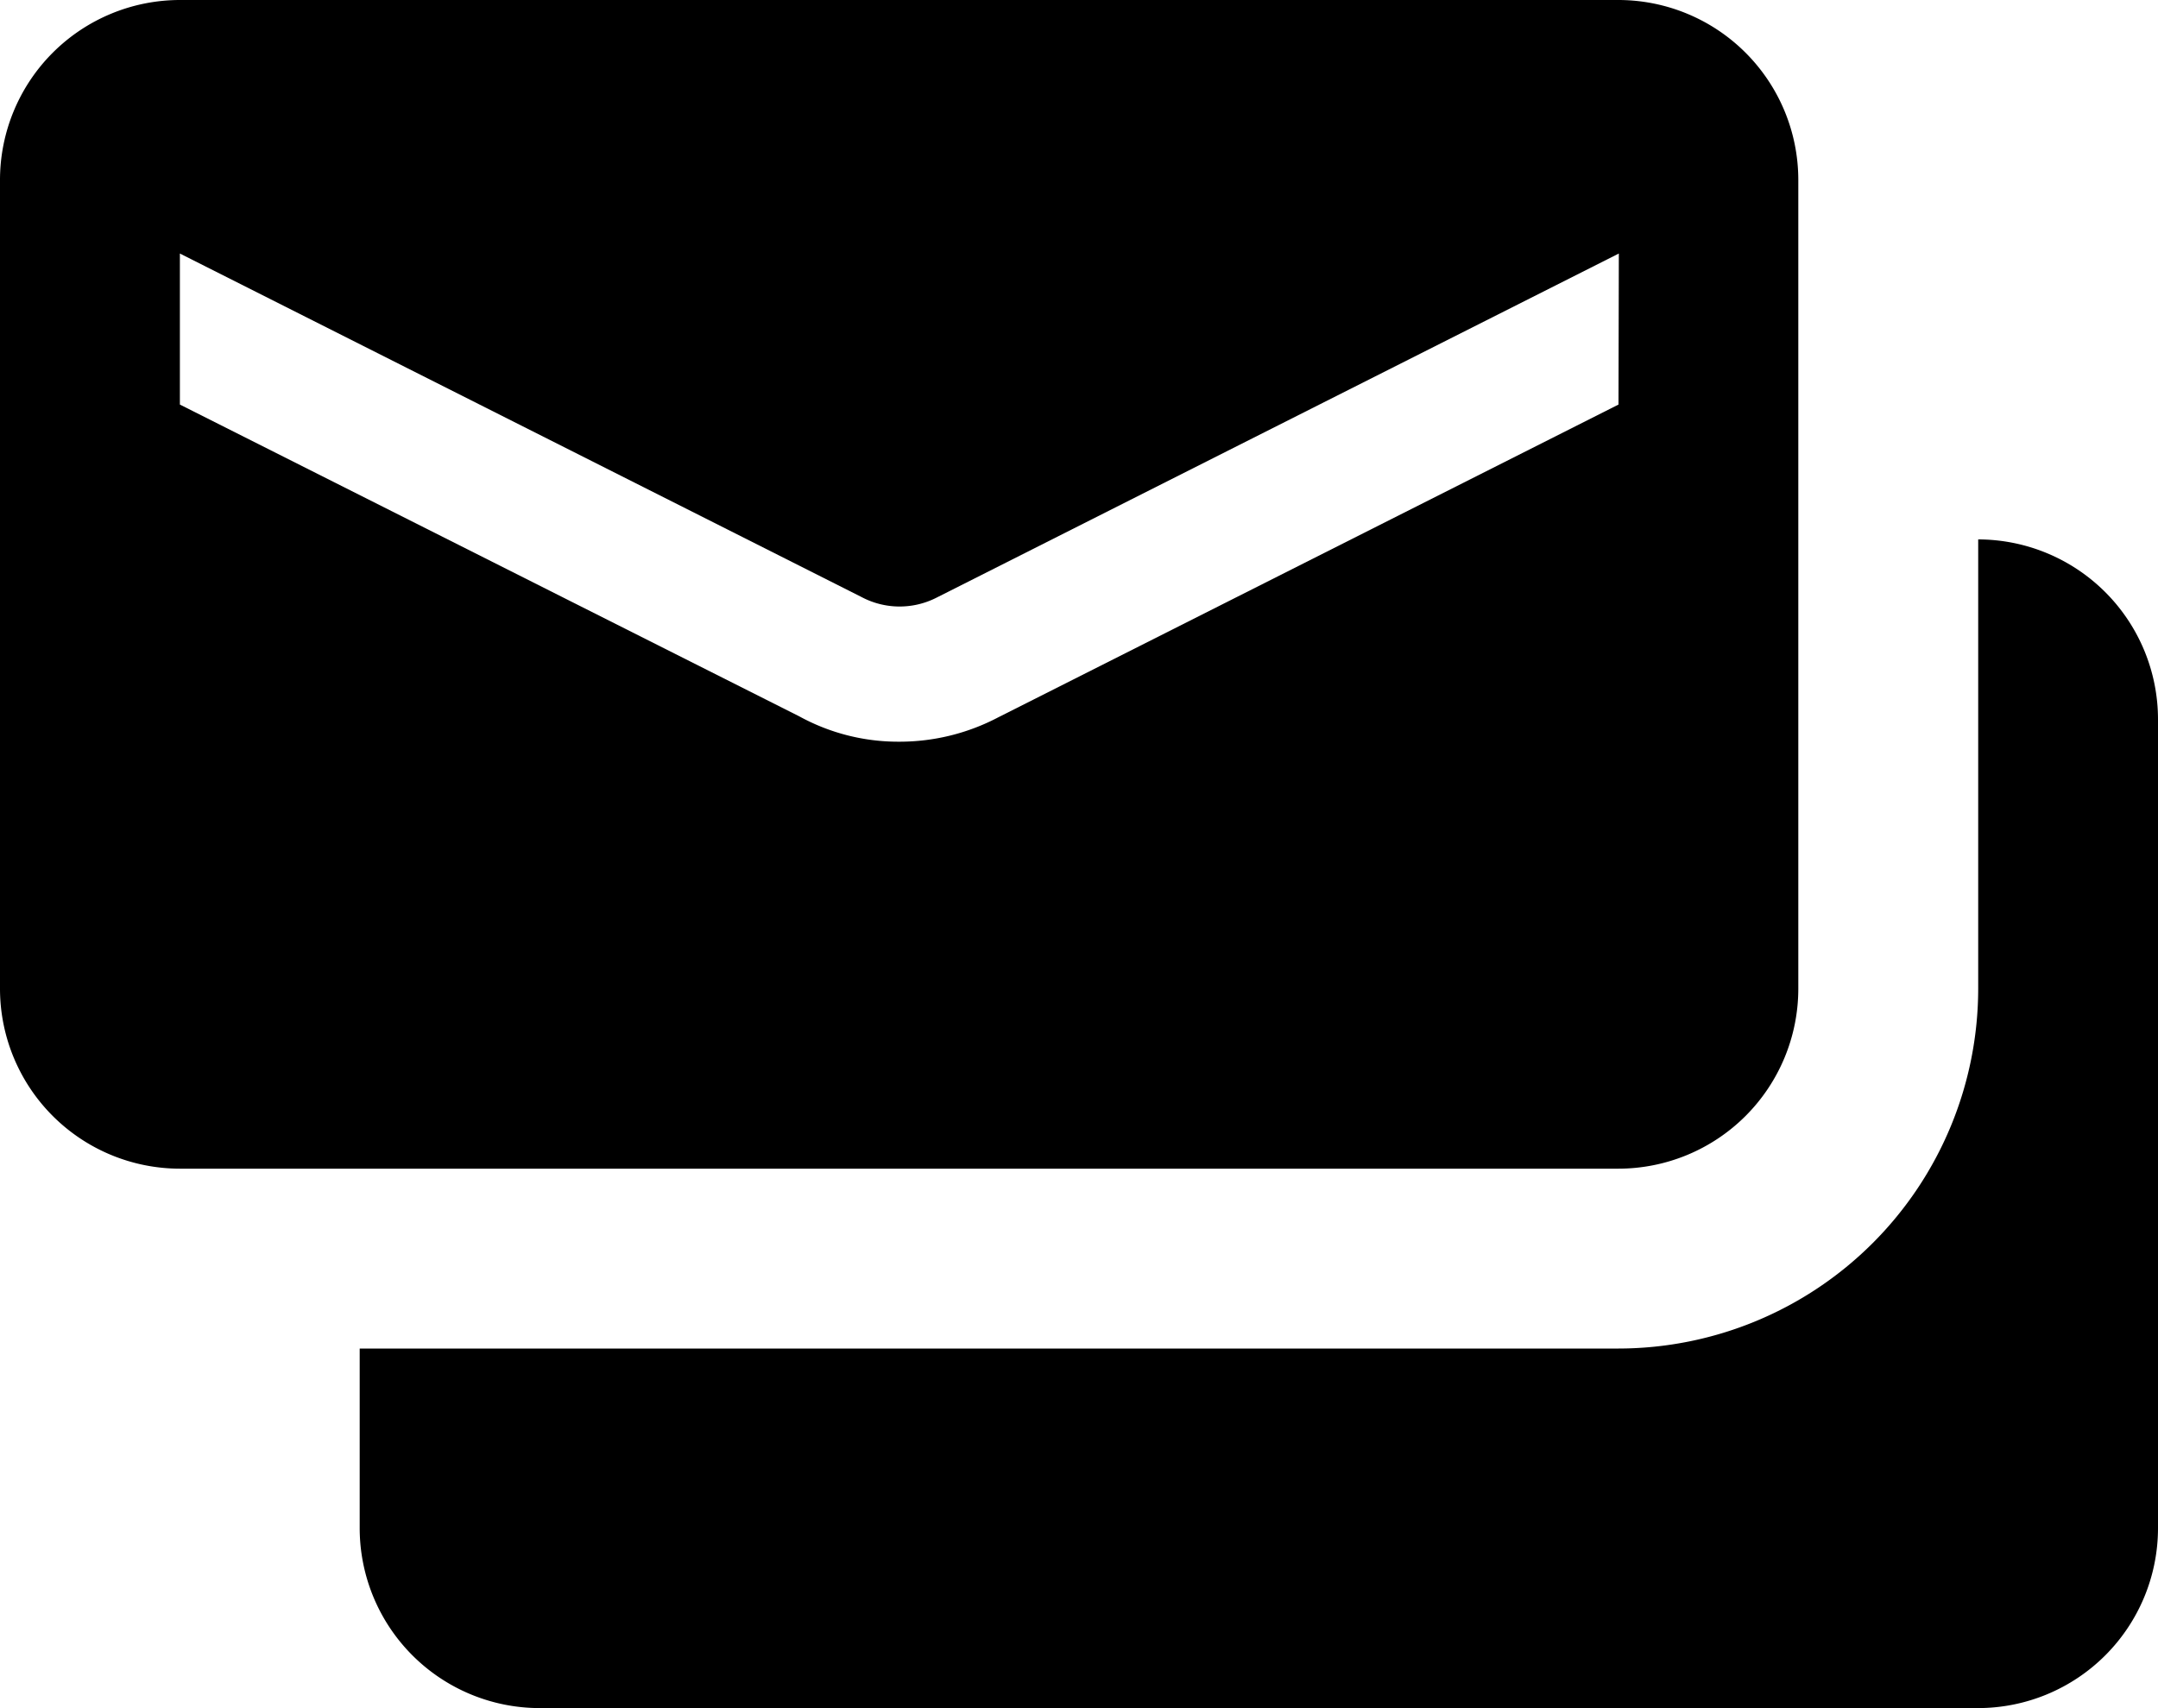
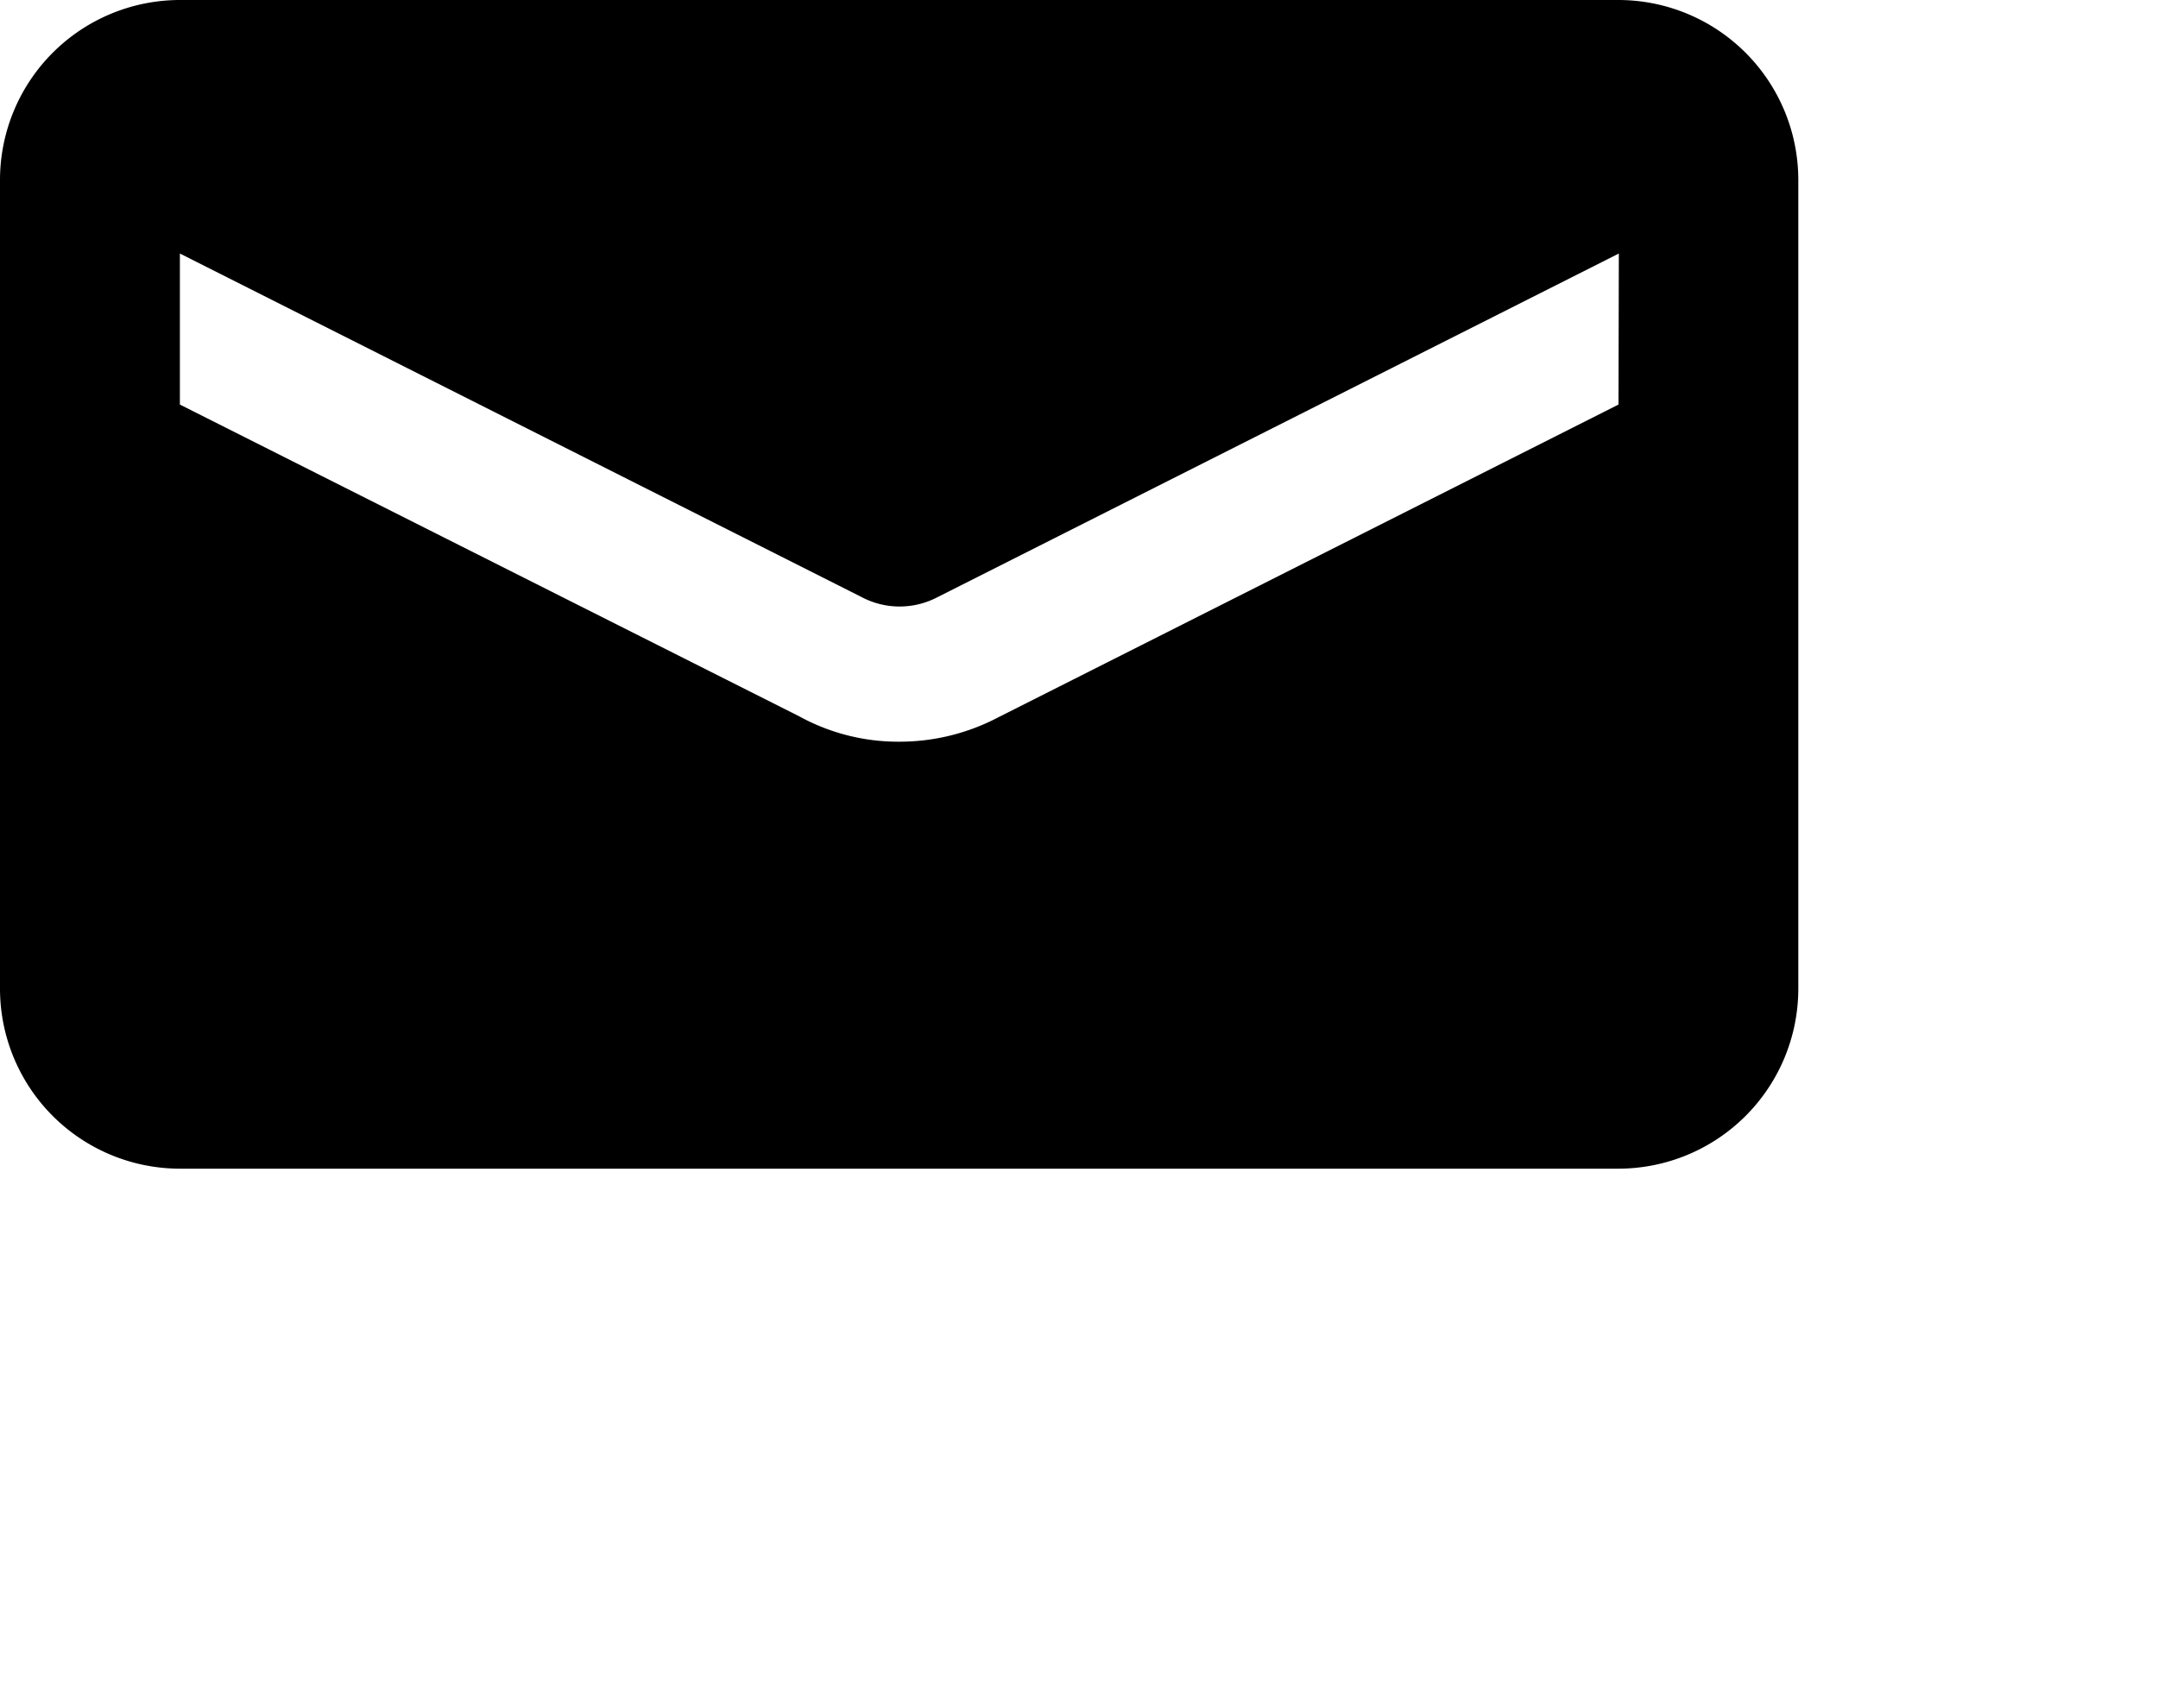
<svg xmlns="http://www.w3.org/2000/svg" viewBox="0 0 256 202.66">
  <g>
    <g>
      <path class="fill-primary" d="M192,0H21.33A21.36,21.36,0,0,0,0,21.33v96a21.36,21.36,0,0,0,21.33,21.33H192a21.36,21.36,0,0,0,21.33-21.33v-96A21.36,21.36,0,0,0,192,0Zm0,48L118.4,85.12A25.12,25.12,0,0,1,106.67,88a24.39,24.39,0,0,1-11.84-3L21.34,48V30.08l80.85,40.75a9.64,9.64,0,0,0,8.85.11l81-40.86Z" />
-       <path class="fill-secondary" d="M234.67,64v53.33A42.72,42.72,0,0,1,192,160H42.67v21.33A21.36,21.36,0,0,0,64,202.66H234.67A21.36,21.36,0,0,0,256,181.33v-96A21.36,21.36,0,0,0,234.67,64Z" />
    </g>
  </g>
</svg>